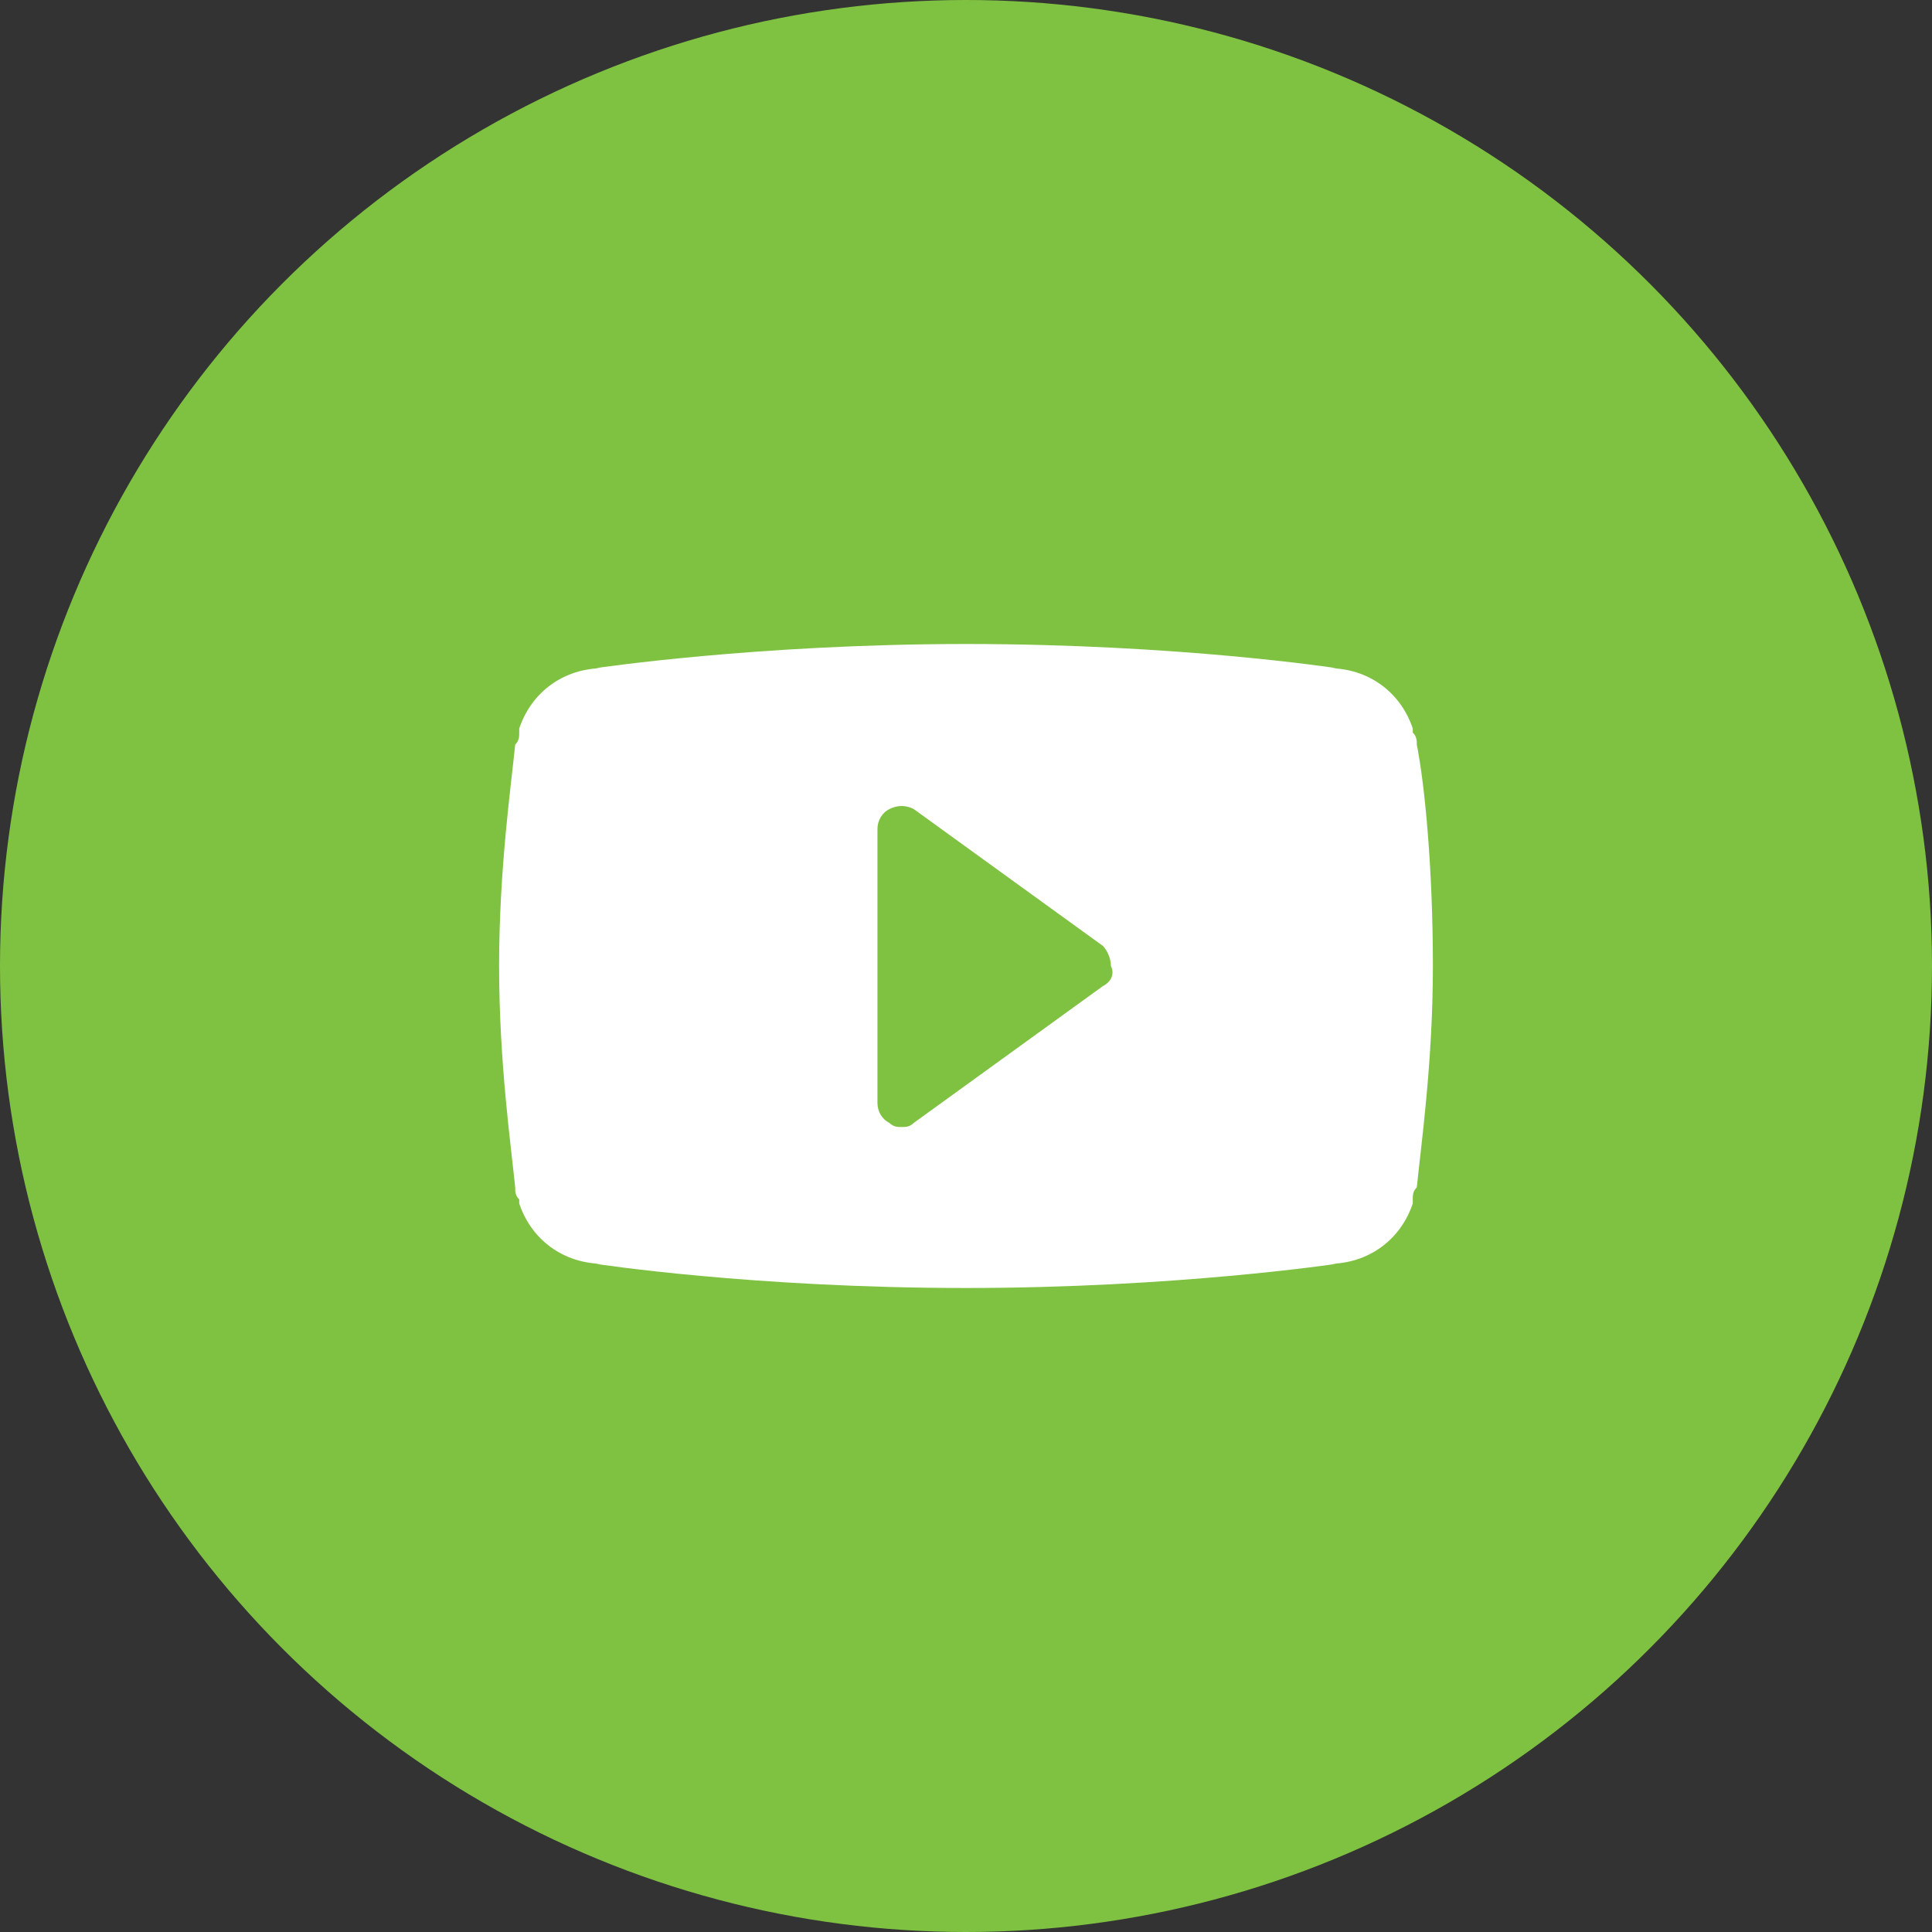
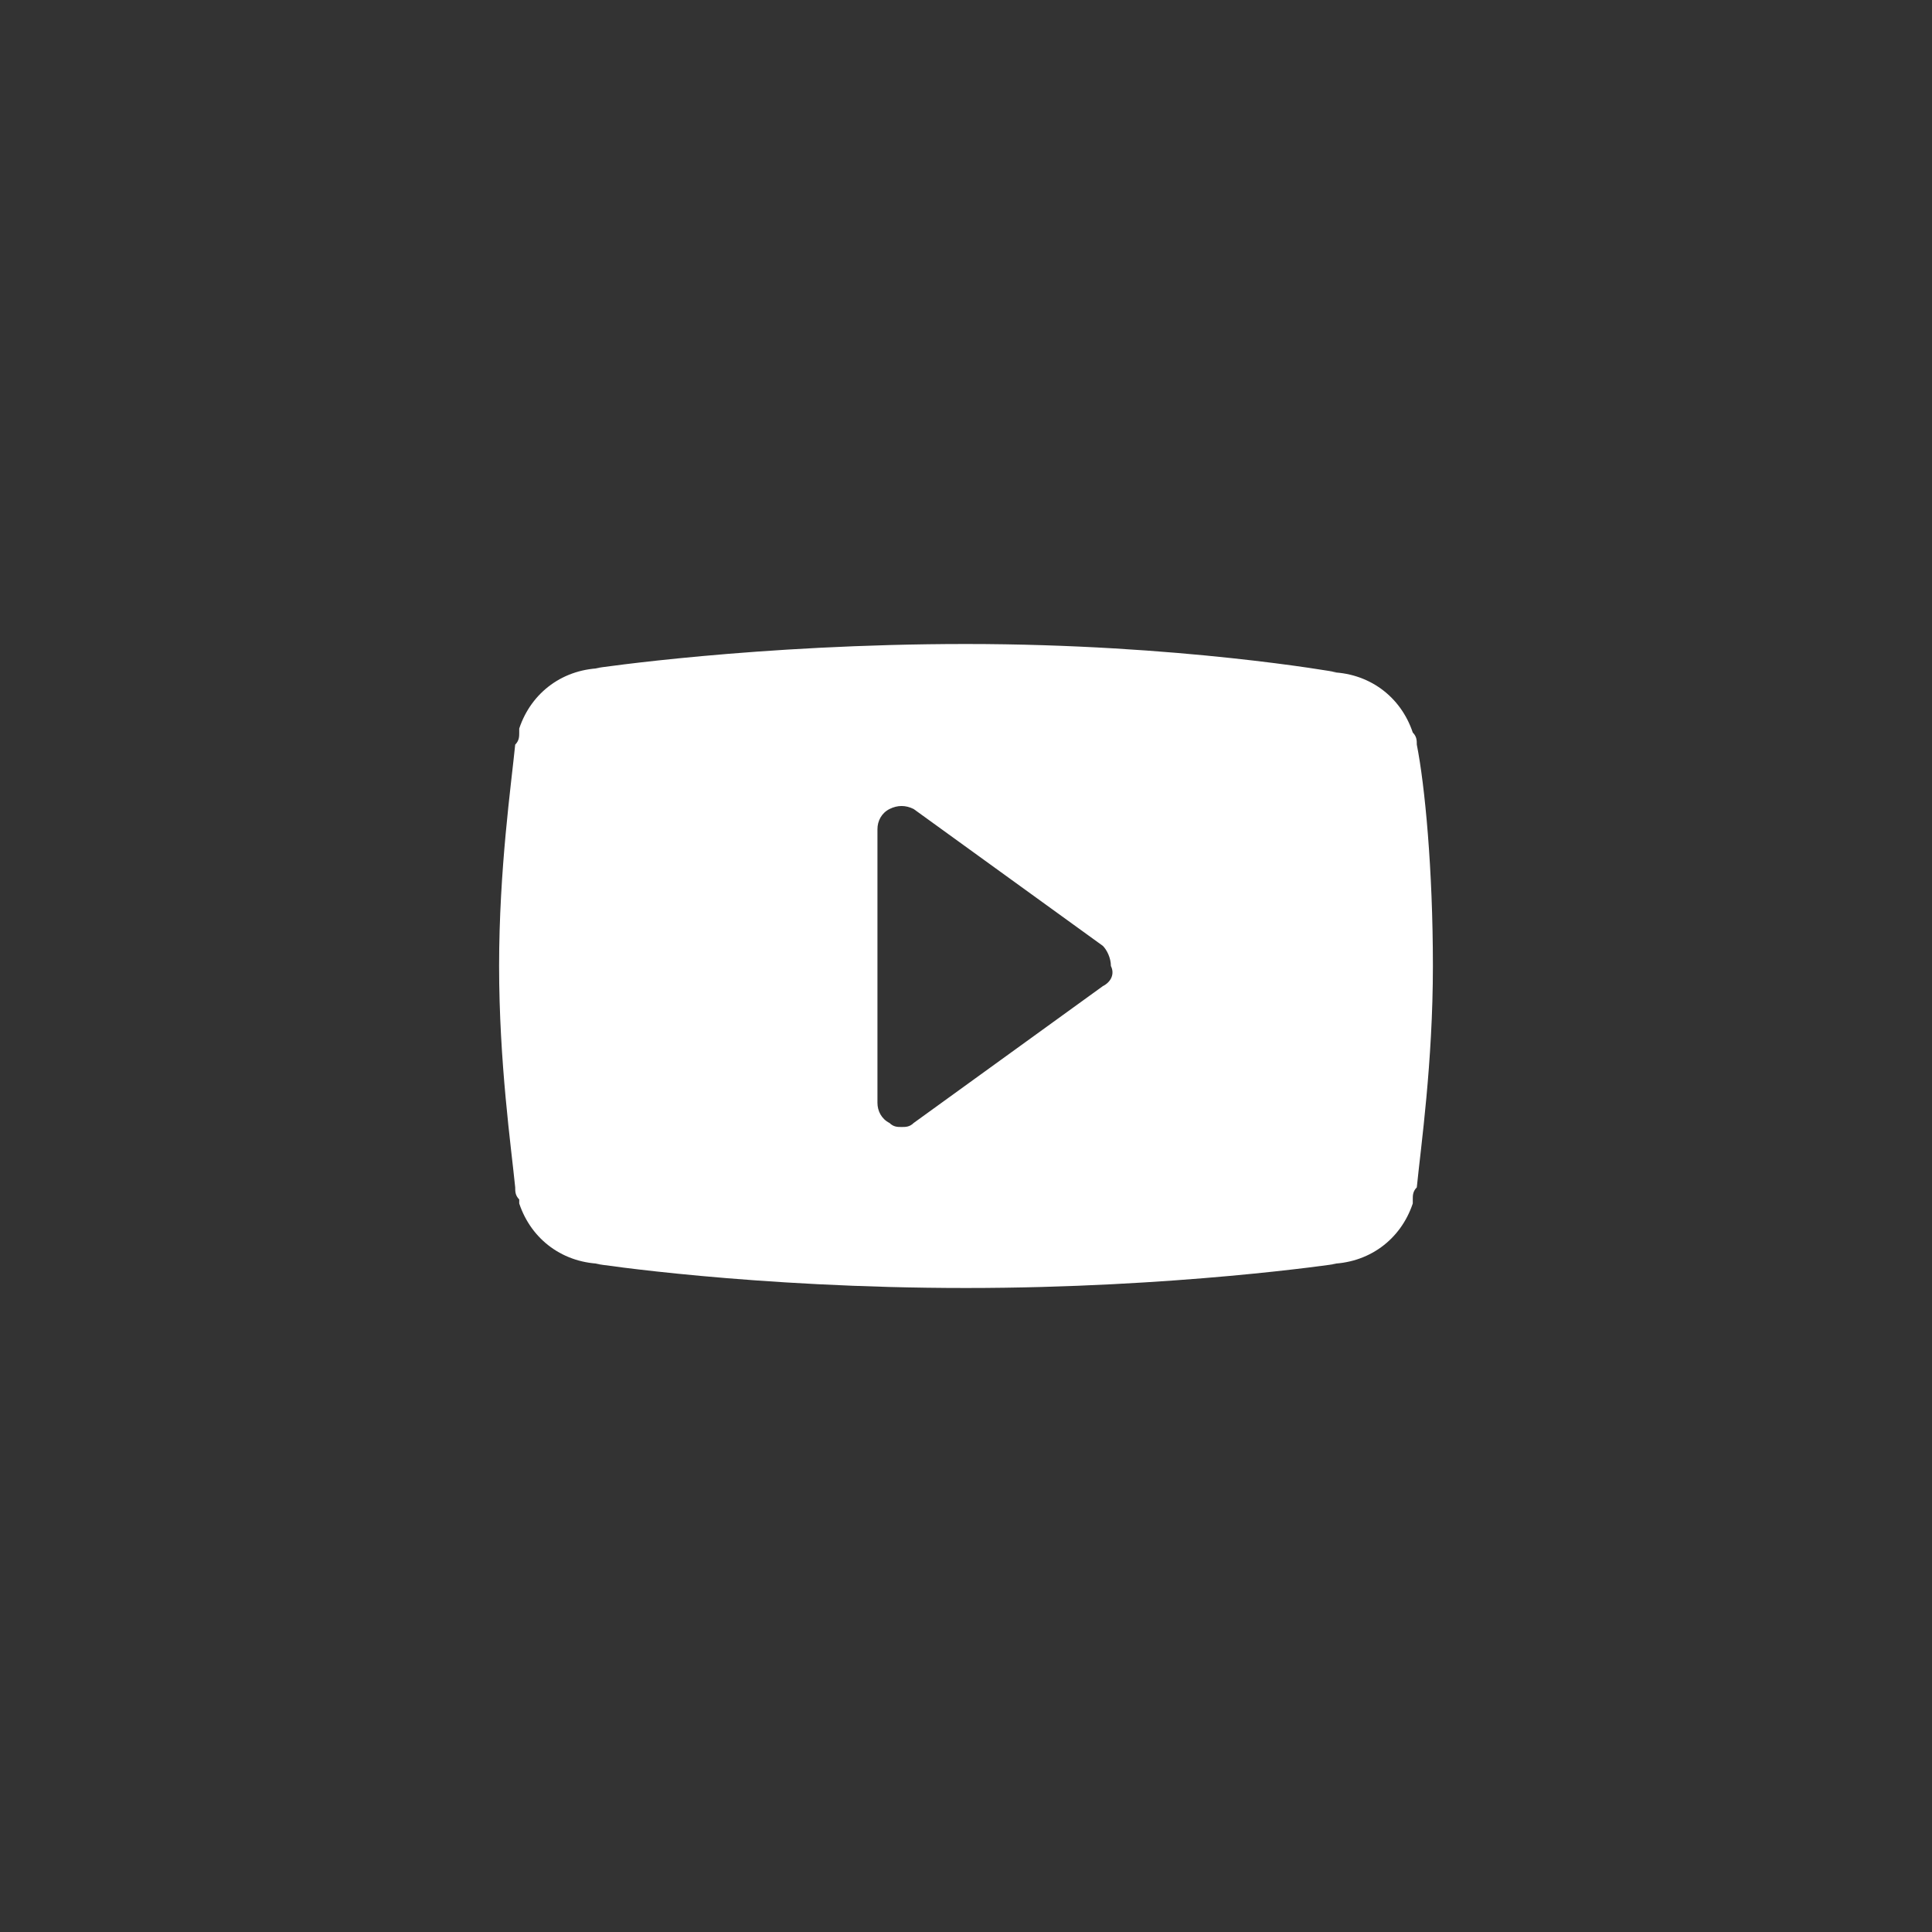
<svg xmlns="http://www.w3.org/2000/svg" viewBox="0 0 48 48" xml:space="preserve">
  <rect x="0" y="0" width="48" height="48" fill="#333333" stroke="none" />
-   <circle cx="24" cy="24" fill="#7fc241" r="24" class="fill-ca3737" />
-   <path d="M35.2 18.5c0-.1 0-.2-.1-.3v-.1c-.3-.9-1.1-1.5-2.1-1.5h.2S29.3 16 24 16c-5.2 0-9.2.6-9.2.6h.2c-1 0-1.8.6-2.1 1.5v.1c0 .1 0 .2-.1.3-.1 1-.4 3.1-.4 5.5s.3 4.5.4 5.5c0 .1 0 .2.1.3v.1c.3.9 1.1 1.5 2.1 1.5h-.2s3.9.6 9.2.6c5.2 0 9.2-.6 9.2-.6H33c1 0 1.8-.6 2.1-1.5v-.1c0-.1 0-.2.1-.3.1-1 .4-3.1.4-5.5s-.2-4.5-.4-5.5zm-7.8 6-4.7 3.4c-.1.1-.2.1-.3.1-.1 0-.2 0-.3-.1-.2-.1-.3-.3-.3-.5v-6.8c0-.2.1-.4.3-.5.2-.1.4-.1.6 0l4.7 3.4c.1.1.2.3.2.5.1.2 0 .4-.2.5z" fill="#ffffff" class="fill-ffffff" />
+   <path d="M35.2 18.5c0-.1 0-.2-.1-.3c-.3-.9-1.1-1.5-2.1-1.5h.2S29.3 16 24 16c-5.2 0-9.2.6-9.2.6h.2c-1 0-1.8.6-2.1 1.5v.1c0 .1 0 .2-.1.3-.1 1-.4 3.1-.4 5.5s.3 4.5.4 5.5c0 .1 0 .2.1.3v.1c.3.9 1.1 1.5 2.1 1.5h-.2s3.9.6 9.2.6c5.2 0 9.2-.6 9.2-.6H33c1 0 1.8-.6 2.1-1.5v-.1c0-.1 0-.2.1-.3.1-1 .4-3.1.4-5.5s-.2-4.5-.4-5.5zm-7.8 6-4.7 3.4c-.1.1-.2.1-.3.1-.1 0-.2 0-.3-.1-.2-.1-.3-.3-.3-.5v-6.8c0-.2.1-.4.3-.5.2-.1.4-.1.6 0l4.7 3.4c.1.1.2.3.2.5.1.2 0 .4-.2.5z" fill="#ffffff" class="fill-ffffff" />
</svg>